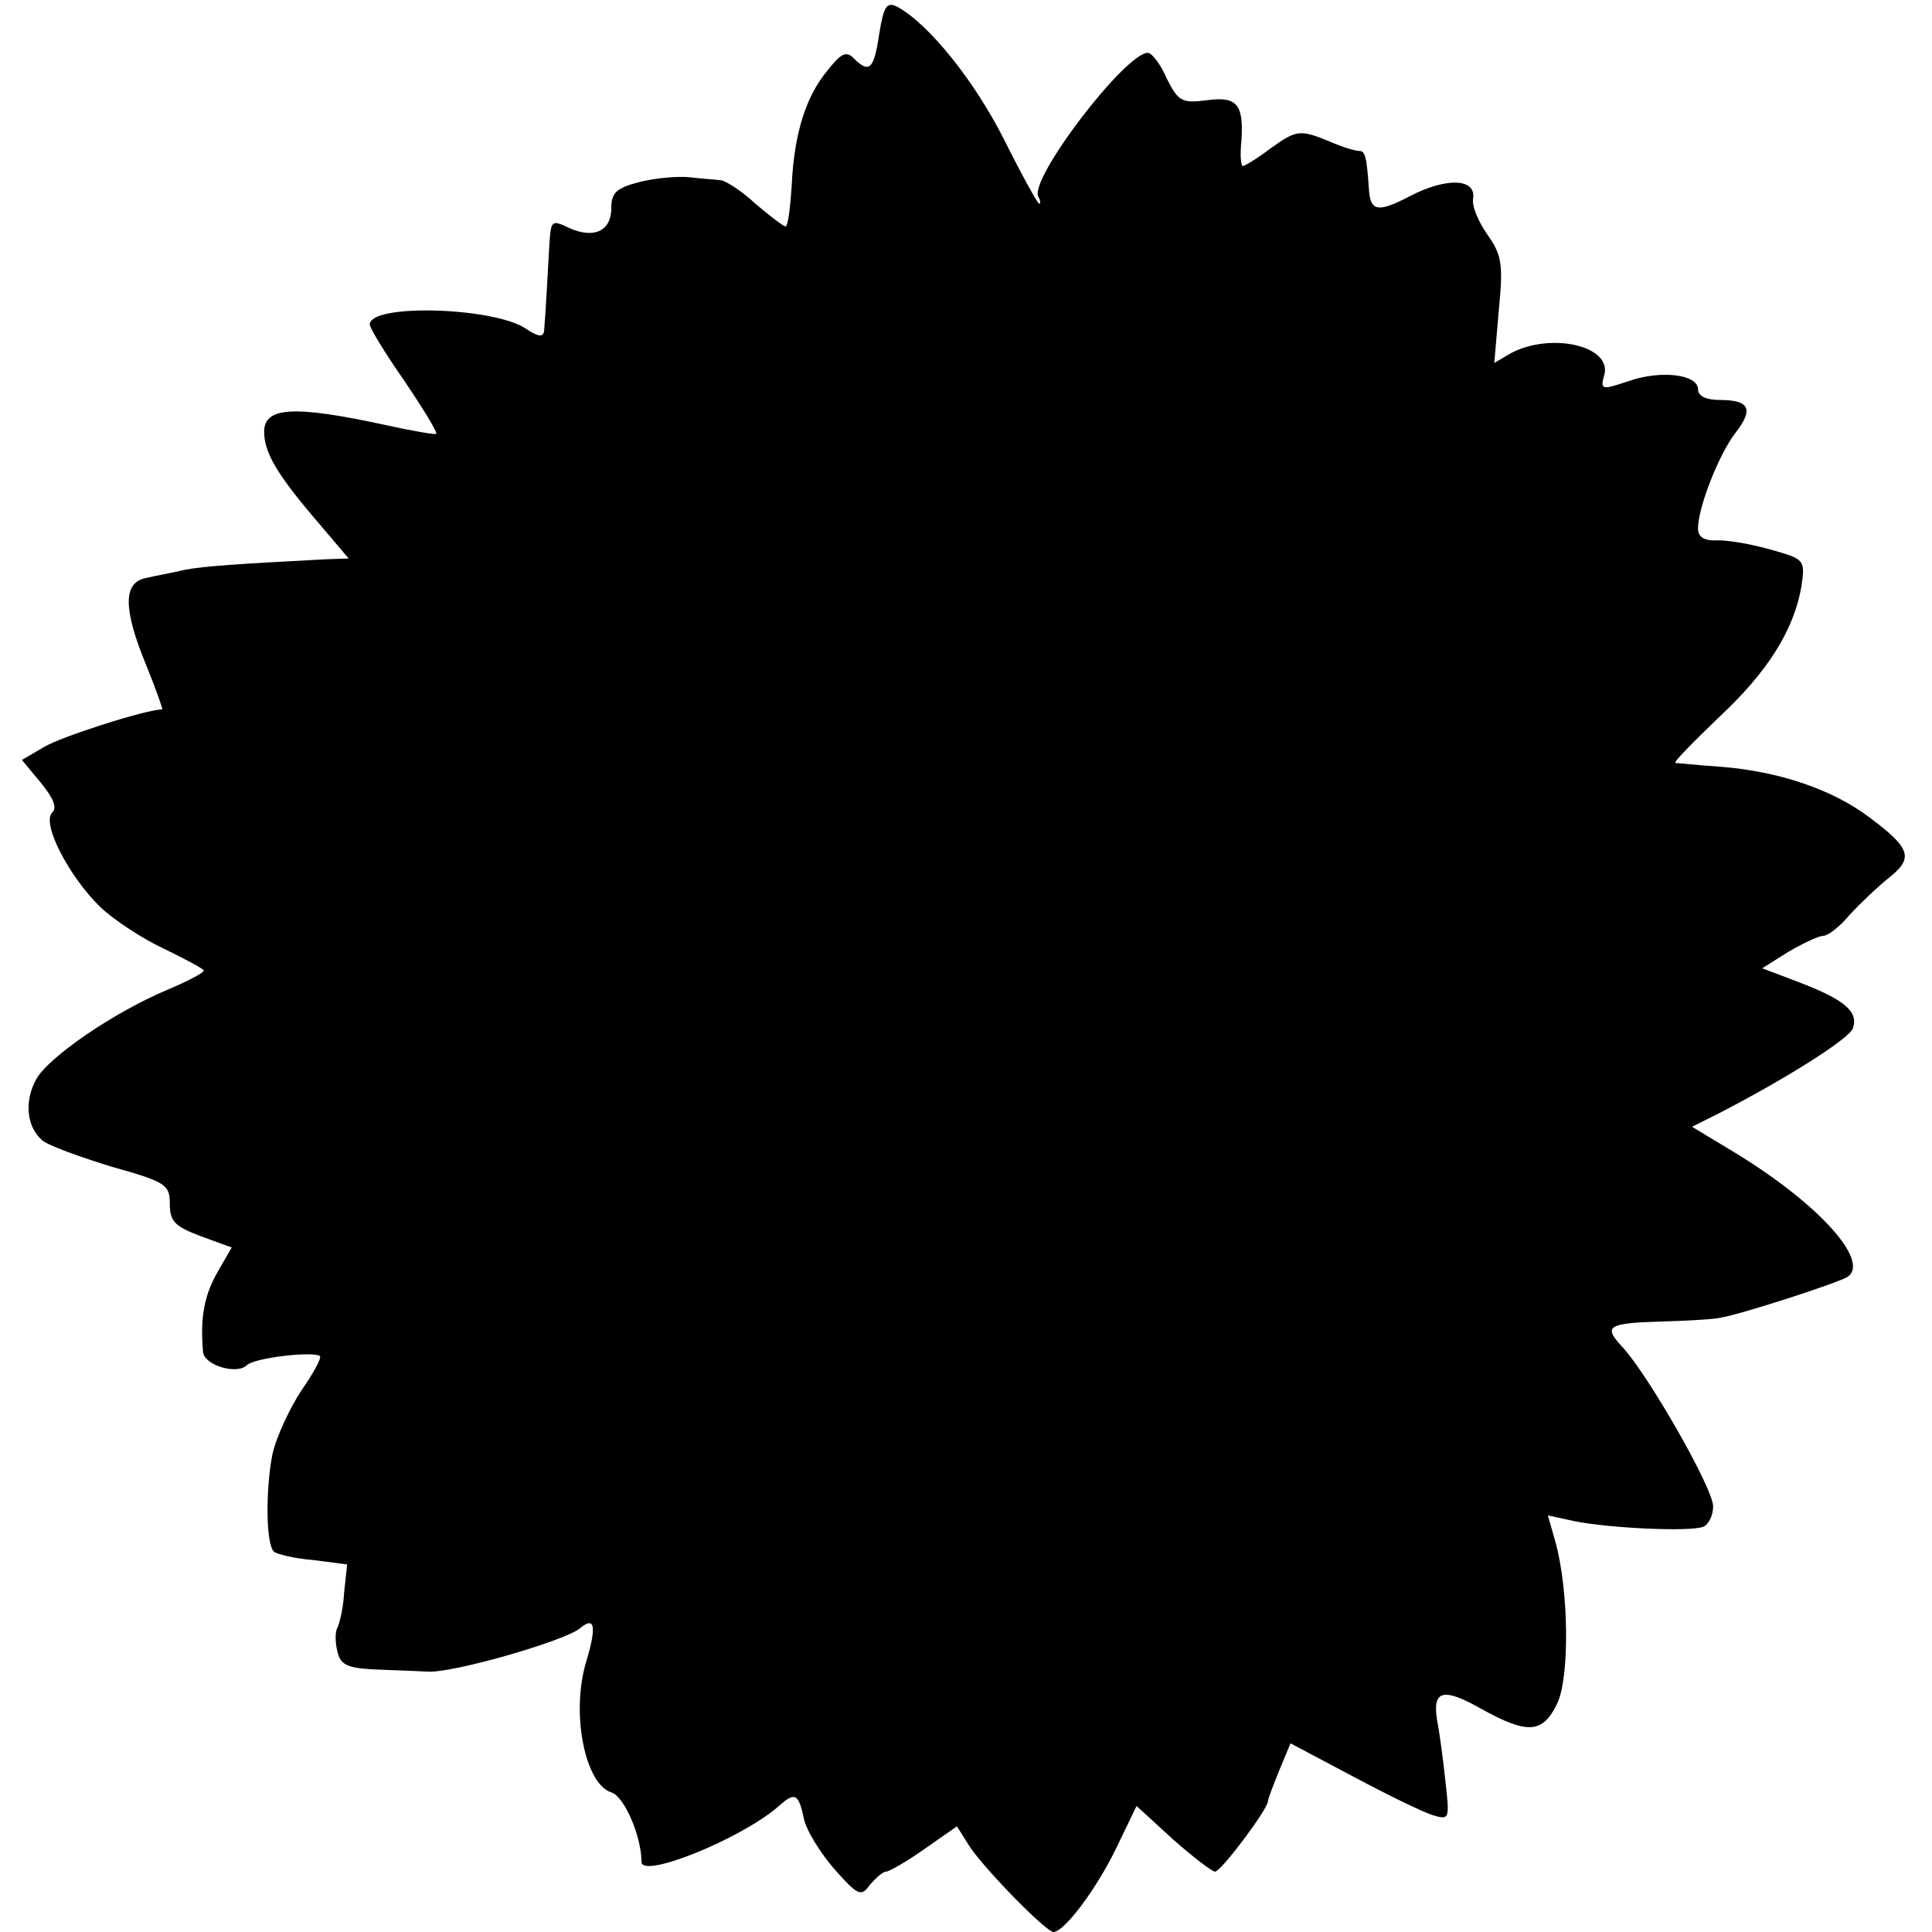
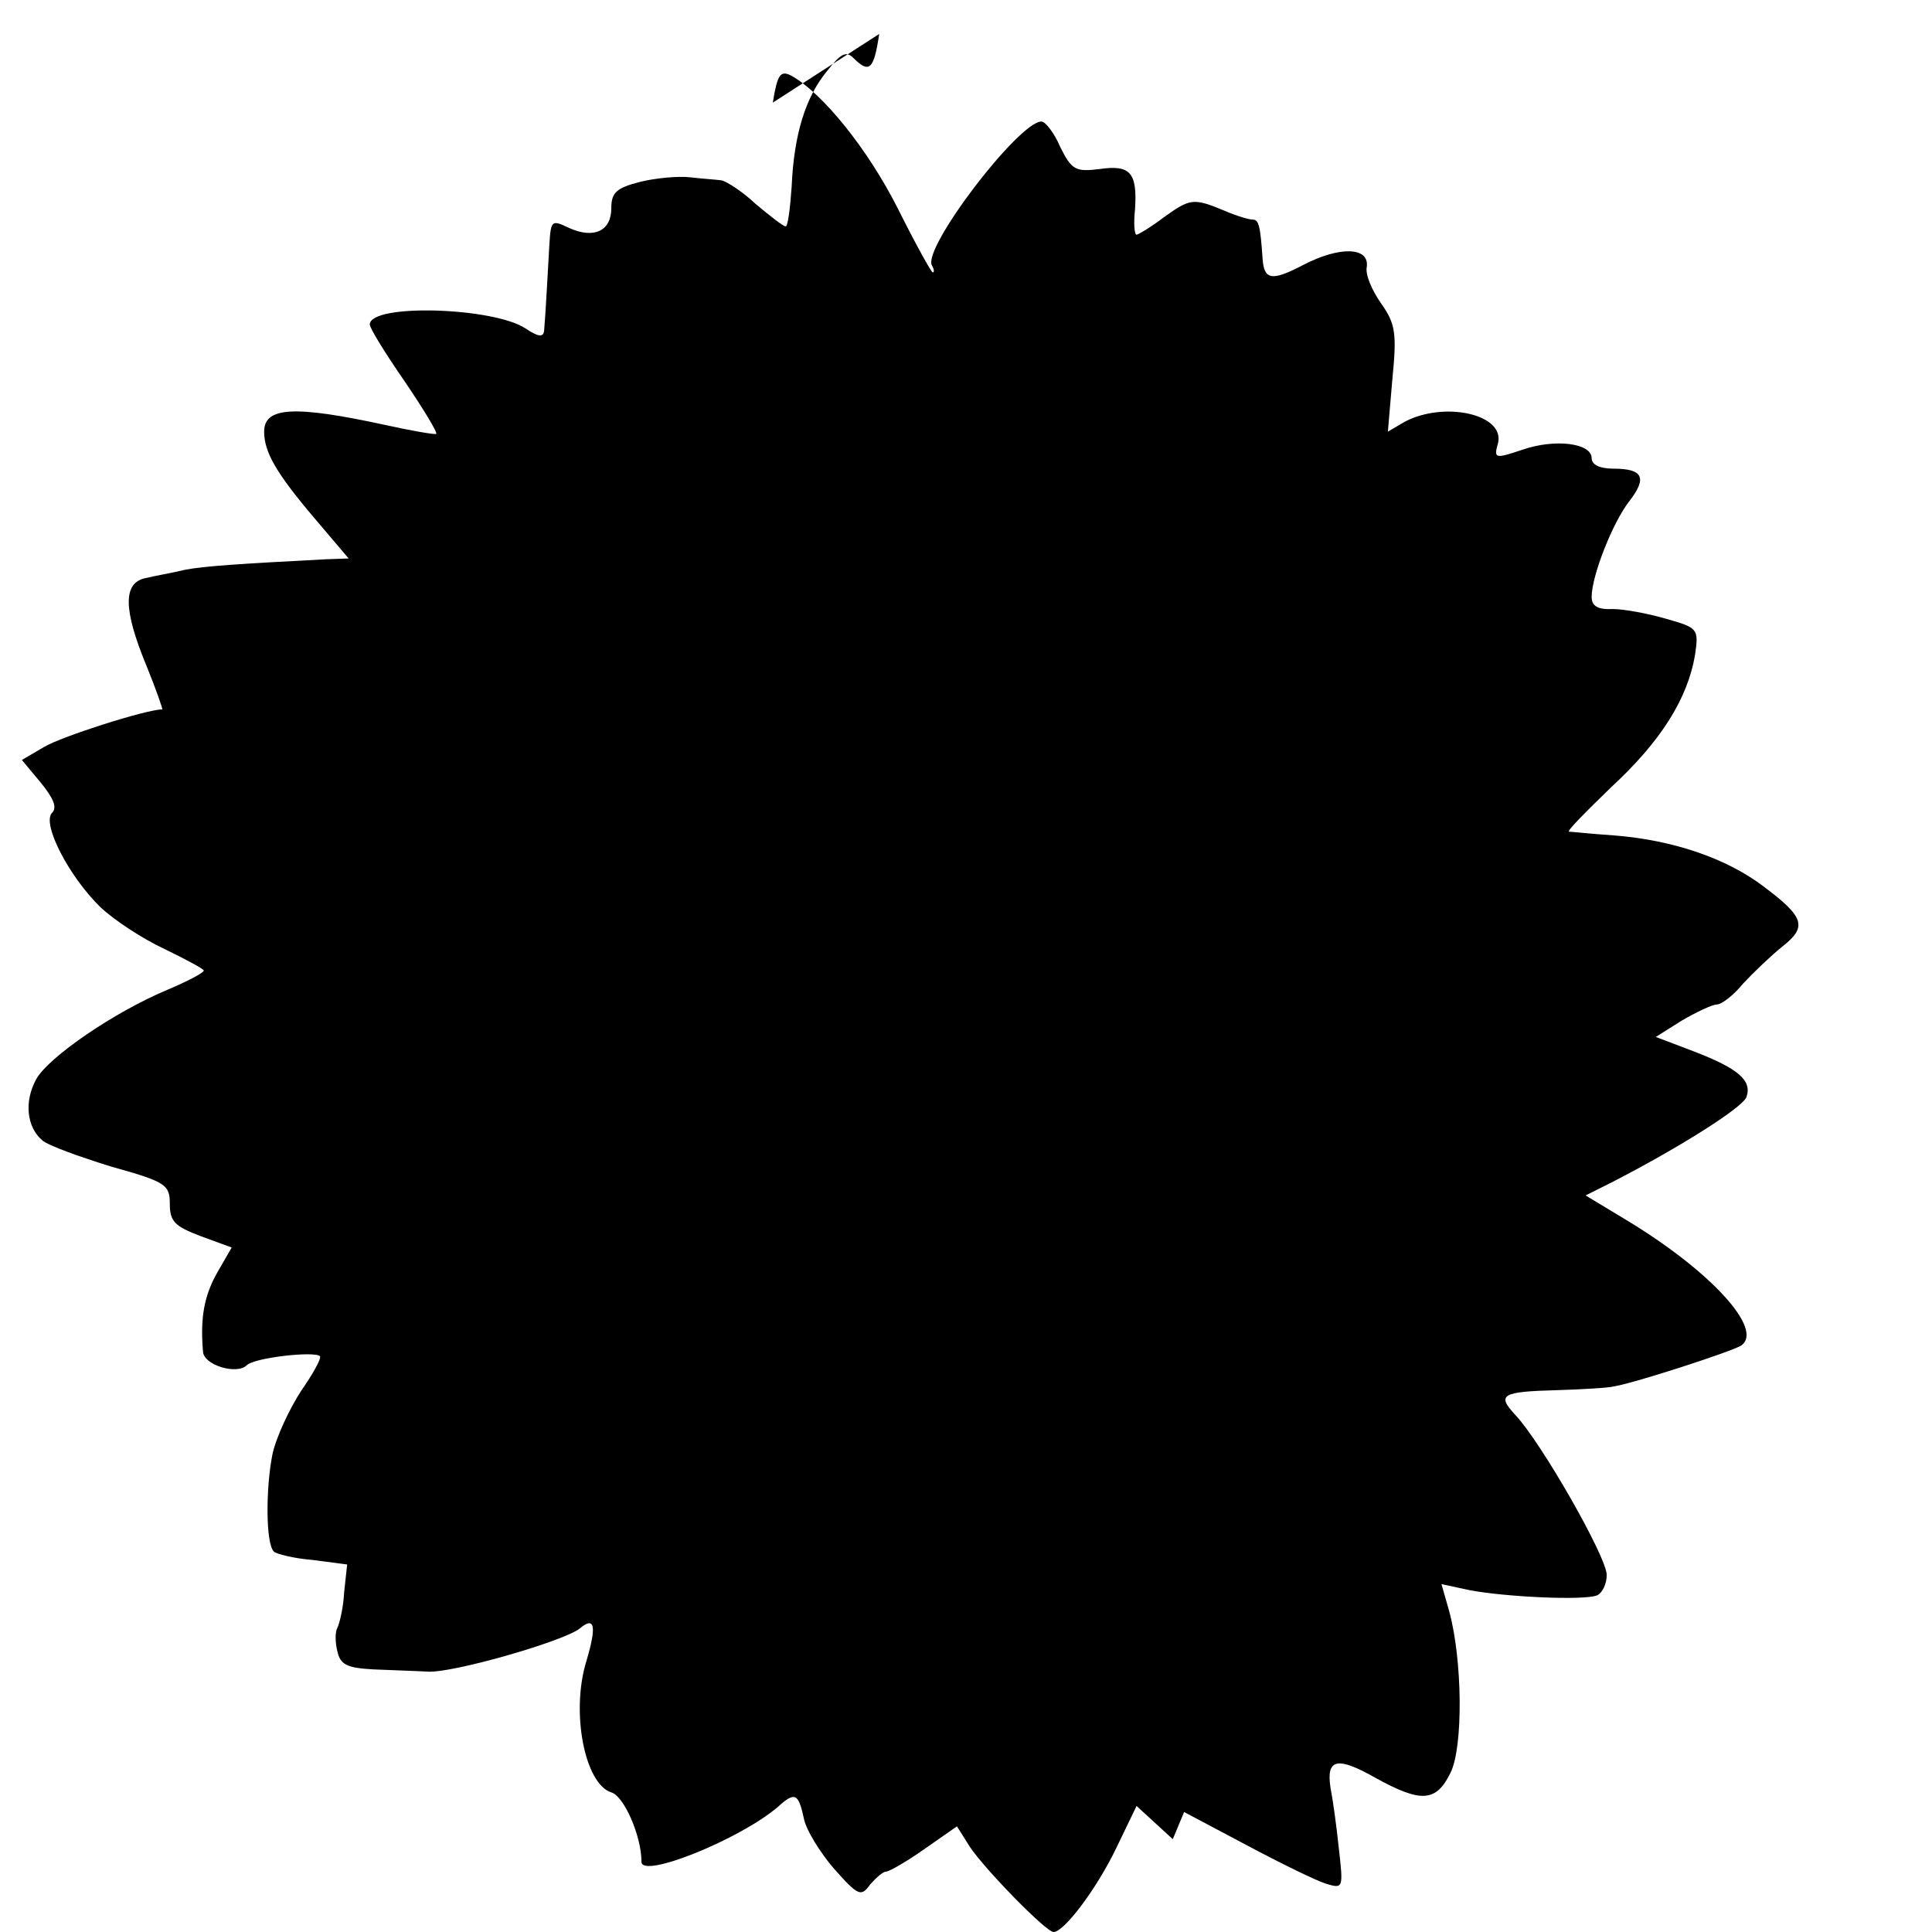
<svg xmlns="http://www.w3.org/2000/svg" version="1.0" width="256pt" height="256pt" viewBox="0 0 256 256" preserveAspectRatio="xMidYMid meet">
  <g transform="translate(0,256) scale(0.1,-0.1)" fill="#000000" stroke="none">
-     <path d="M1165 2515 c-7 -47 -13 -53 -34 -32 -10 10 -17 6 -35 -17 -29 -35 -44 -85 -47 -153 -2 -29 -5 -53 -8 -53 -3 0 -21 14 -40 30 -18 17 -39 30 -45 31 -6 1 -24 2 -41 4 -16 2 -47 -1 -67 -6 -31 -8 -38 -14 -38 -35 0 -30 -23 -41 -56 -26 -23 11 -24 10 -26 -21 -2 -34 -5 -93 -7 -115 -1 -9 -7 -9 -25 3 -43 28 -206 33 -206 5 0 -5 21 -39 46 -75 25 -37 44 -68 42 -70 -2 -1 -32 4 -68 12 -120 26 -160 24 -160 -9 0 -27 16 -55 67 -115 l45 -53 -29 -1 c-114 -6 -162 -9 -188 -14 -16 -4 -40 -8 -52 -11 -30 -6 -30 -41 1 -116 13 -32 22 -58 21 -58 -21 0 -134 -36 -157 -50 l-29 -17 25 -30 c17 -21 22 -33 15 -40 -14 -14 22 -84 64 -125 18 -17 56 -42 84 -55 29 -14 53 -27 53 -29 0 -3 -21 -14 -47 -25 -72 -30 -159 -90 -175 -119 -16 -29 -13 -63 8 -81 8 -7 50 -22 92 -35 72 -20 77 -24 77 -49 0 -24 7 -30 41 -43 l41 -15 -19 -33 c-17 -30 -23 -59 -19 -105 1 -18 45 -31 58 -18 10 10 89 19 97 12 2 -3 -9 -23 -25 -46 -15 -23 -33 -61 -38 -84 -9 -45 -9 -119 2 -129 3 -3 26 -9 51 -11 l46 -6 -4 -37 c-1 -20 -6 -41 -9 -47 -3 -5 -3 -19 0 -31 4 -18 13 -22 47 -24 22 -1 55 -2 73 -3 33 -2 179 40 201 57 20 17 23 4 9 -43 -21 -68 -2 -163 33 -174 17 -5 40 -58 40 -92 0 -23 131 30 181 73 22 20 27 18 34 -15 3 -16 22 -46 40 -67 32 -36 36 -38 48 -21 8 9 17 17 21 17 4 0 27 13 51 30 l43 30 17 -27 c20 -30 101 -113 111 -113 14 0 57 57 83 111 l27 56 48 -44 c26 -23 52 -43 56 -43 8 0 70 83 70 93 0 3 7 21 15 41 l15 36 83 -44 c45 -24 92 -47 105 -51 23 -7 23 -6 17 47 -3 29 -8 65 -11 80 -6 39 9 42 60 13 60 -33 80 -32 99 7 17 34 16 150 -2 215 l-10 35 37 -8 c47 -9 151 -14 169 -7 7 3 13 15 13 27 0 24 -87 176 -121 212 -25 27 -19 31 56 33 33 1 67 3 75 5 29 5 155 46 168 54 31 21 -40 99 -153 167 l-53 32 36 18 c91 47 171 98 177 112 8 22 -10 38 -70 61 l-50 19 35 22 c19 11 40 21 46 21 6 0 22 12 35 28 14 15 37 37 52 49 33 26 29 39 -26 80 -49 37 -120 61 -197 67 -30 2 -57 5 -60 5 -3 1 23 27 56 59 66 61 101 117 111 175 5 35 4 36 -38 48 -24 7 -56 13 -71 13 -20 -1 -28 4 -28 16 0 28 28 99 50 127 24 31 18 43 -21 43 -18 0 -29 5 -29 14 0 20 -49 26 -92 11 -36 -12 -38 -12 -32 9 9 38 -71 56 -124 28 l-22 -13 6 70 c6 61 4 73 -15 100 -12 17 -21 38 -19 48 4 27 -36 28 -84 3 -42 -22 -52 -20 -54 8 -3 44 -5 52 -13 52 -5 0 -22 5 -38 12 -41 17 -45 16 -80 -9 -17 -13 -34 -23 -36 -23 -3 0 -4 16 -2 34 3 48 -6 59 -47 53 -32 -4 -37 -1 -52 29 -8 19 -20 34 -25 34 -30 0 -159 -169 -145 -191 3 -5 3 -9 1 -9 -2 0 -23 38 -47 86 -39 77 -99 152 -141 175 -14 7 -18 1 -24 -36z" />
+     <path d="M1165 2515 c-7 -47 -13 -53 -34 -32 -10 10 -17 6 -35 -17 -29 -35 -44 -85 -47 -153 -2 -29 -5 -53 -8 -53 -3 0 -21 14 -40 30 -18 17 -39 30 -45 31 -6 1 -24 2 -41 4 -16 2 -47 -1 -67 -6 -31 -8 -38 -14 -38 -35 0 -30 -23 -41 -56 -26 -23 11 -24 10 -26 -21 -2 -34 -5 -93 -7 -115 -1 -9 -7 -9 -25 3 -43 28 -206 33 -206 5 0 -5 21 -39 46 -75 25 -37 44 -68 42 -70 -2 -1 -32 4 -68 12 -120 26 -160 24 -160 -9 0 -27 16 -55 67 -115 l45 -53 -29 -1 c-114 -6 -162 -9 -188 -14 -16 -4 -40 -8 -52 -11 -30 -6 -30 -41 1 -116 13 -32 22 -58 21 -58 -21 0 -134 -36 -157 -50 l-29 -17 25 -30 c17 -21 22 -33 15 -40 -14 -14 22 -84 64 -125 18 -17 56 -42 84 -55 29 -14 53 -27 53 -29 0 -3 -21 -14 -47 -25 -72 -30 -159 -90 -175 -119 -16 -29 -13 -63 8 -81 8 -7 50 -22 92 -35 72 -20 77 -24 77 -49 0 -24 7 -30 41 -43 l41 -15 -19 -33 c-17 -30 -23 -59 -19 -105 1 -18 45 -31 58 -18 10 10 89 19 97 12 2 -3 -9 -23 -25 -46 -15 -23 -33 -61 -38 -84 -9 -45 -9 -119 2 -129 3 -3 26 -9 51 -11 l46 -6 -4 -37 c-1 -20 -6 -41 -9 -47 -3 -5 -3 -19 0 -31 4 -18 13 -22 47 -24 22 -1 55 -2 73 -3 33 -2 179 40 201 57 20 17 23 4 9 -43 -21 -68 -2 -163 33 -174 17 -5 40 -58 40 -92 0 -23 131 30 181 73 22 20 27 18 34 -15 3 -16 22 -46 40 -67 32 -36 36 -38 48 -21 8 9 17 17 21 17 4 0 27 13 51 30 l43 30 17 -27 c20 -30 101 -113 111 -113 14 0 57 57 83 111 l27 56 48 -44 l15 36 83 -44 c45 -24 92 -47 105 -51 23 -7 23 -6 17 47 -3 29 -8 65 -11 80 -6 39 9 42 60 13 60 -33 80 -32 99 7 17 34 16 150 -2 215 l-10 35 37 -8 c47 -9 151 -14 169 -7 7 3 13 15 13 27 0 24 -87 176 -121 212 -25 27 -19 31 56 33 33 1 67 3 75 5 29 5 155 46 168 54 31 21 -40 99 -153 167 l-53 32 36 18 c91 47 171 98 177 112 8 22 -10 38 -70 61 l-50 19 35 22 c19 11 40 21 46 21 6 0 22 12 35 28 14 15 37 37 52 49 33 26 29 39 -26 80 -49 37 -120 61 -197 67 -30 2 -57 5 -60 5 -3 1 23 27 56 59 66 61 101 117 111 175 5 35 4 36 -38 48 -24 7 -56 13 -71 13 -20 -1 -28 4 -28 16 0 28 28 99 50 127 24 31 18 43 -21 43 -18 0 -29 5 -29 14 0 20 -49 26 -92 11 -36 -12 -38 -12 -32 9 9 38 -71 56 -124 28 l-22 -13 6 70 c6 61 4 73 -15 100 -12 17 -21 38 -19 48 4 27 -36 28 -84 3 -42 -22 -52 -20 -54 8 -3 44 -5 52 -13 52 -5 0 -22 5 -38 12 -41 17 -45 16 -80 -9 -17 -13 -34 -23 -36 -23 -3 0 -4 16 -2 34 3 48 -6 59 -47 53 -32 -4 -37 -1 -52 29 -8 19 -20 34 -25 34 -30 0 -159 -169 -145 -191 3 -5 3 -9 1 -9 -2 0 -23 38 -47 86 -39 77 -99 152 -141 175 -14 7 -18 1 -24 -36z" />
  </g>
</svg>